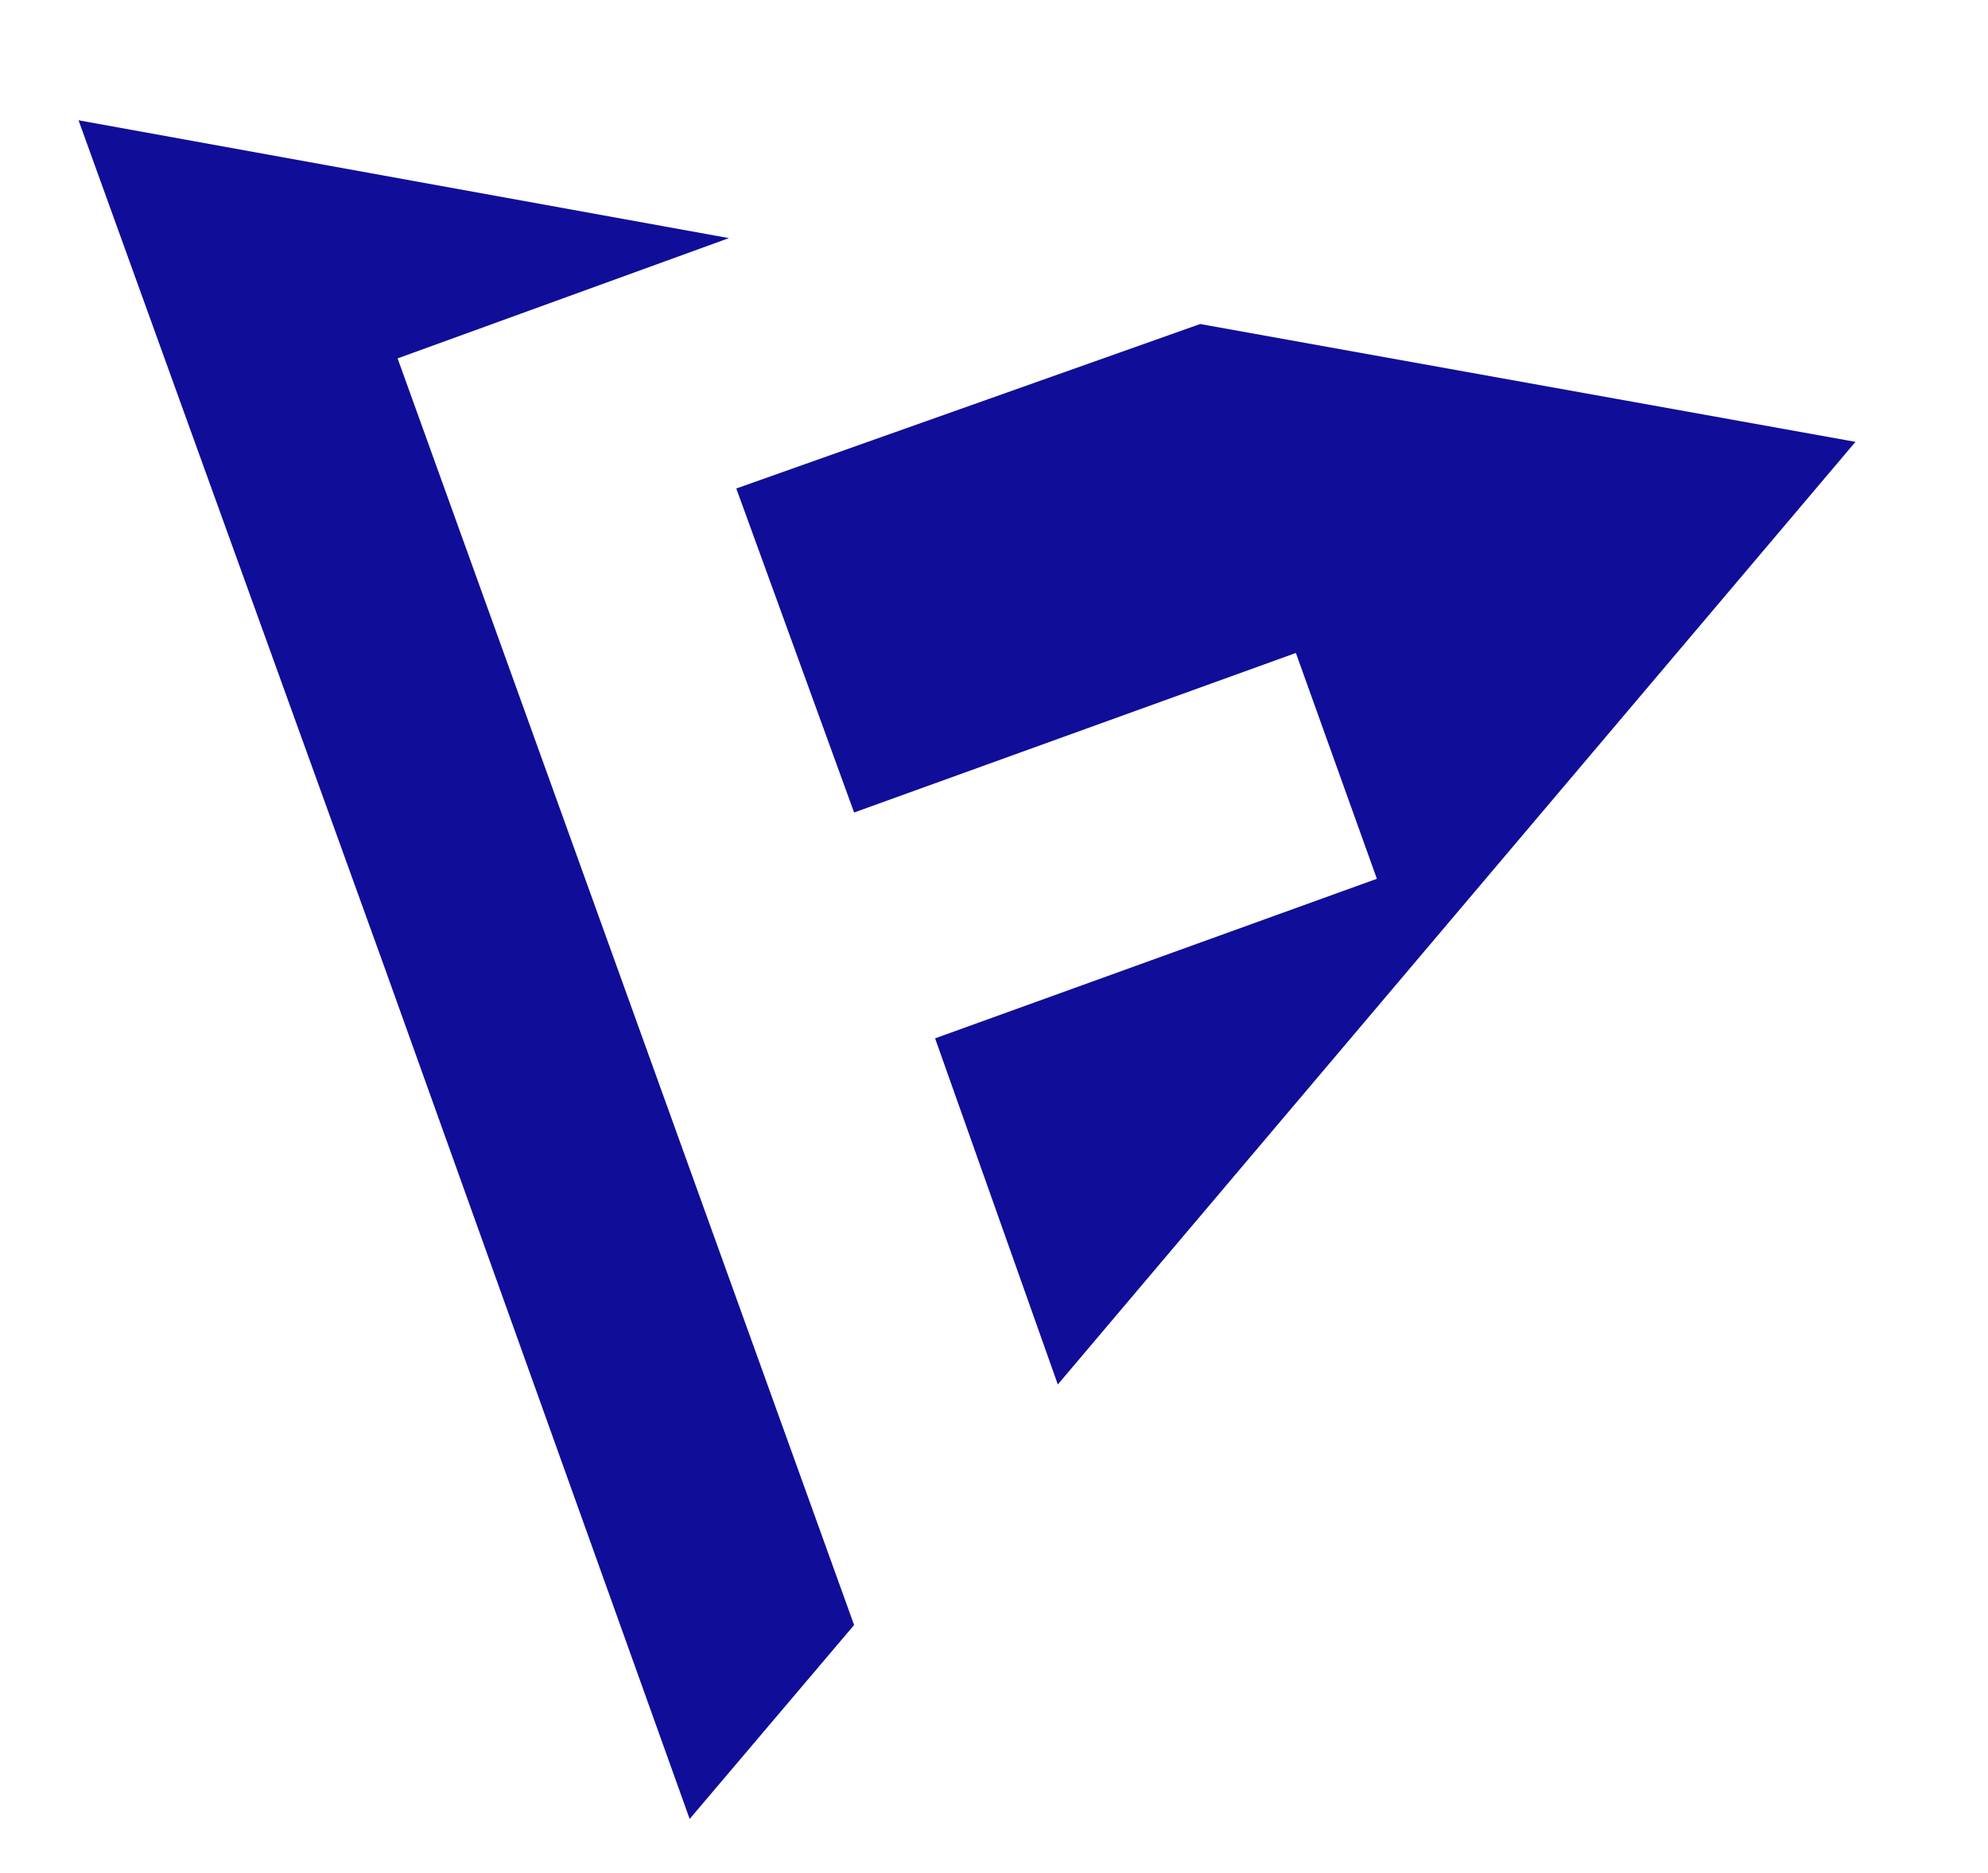
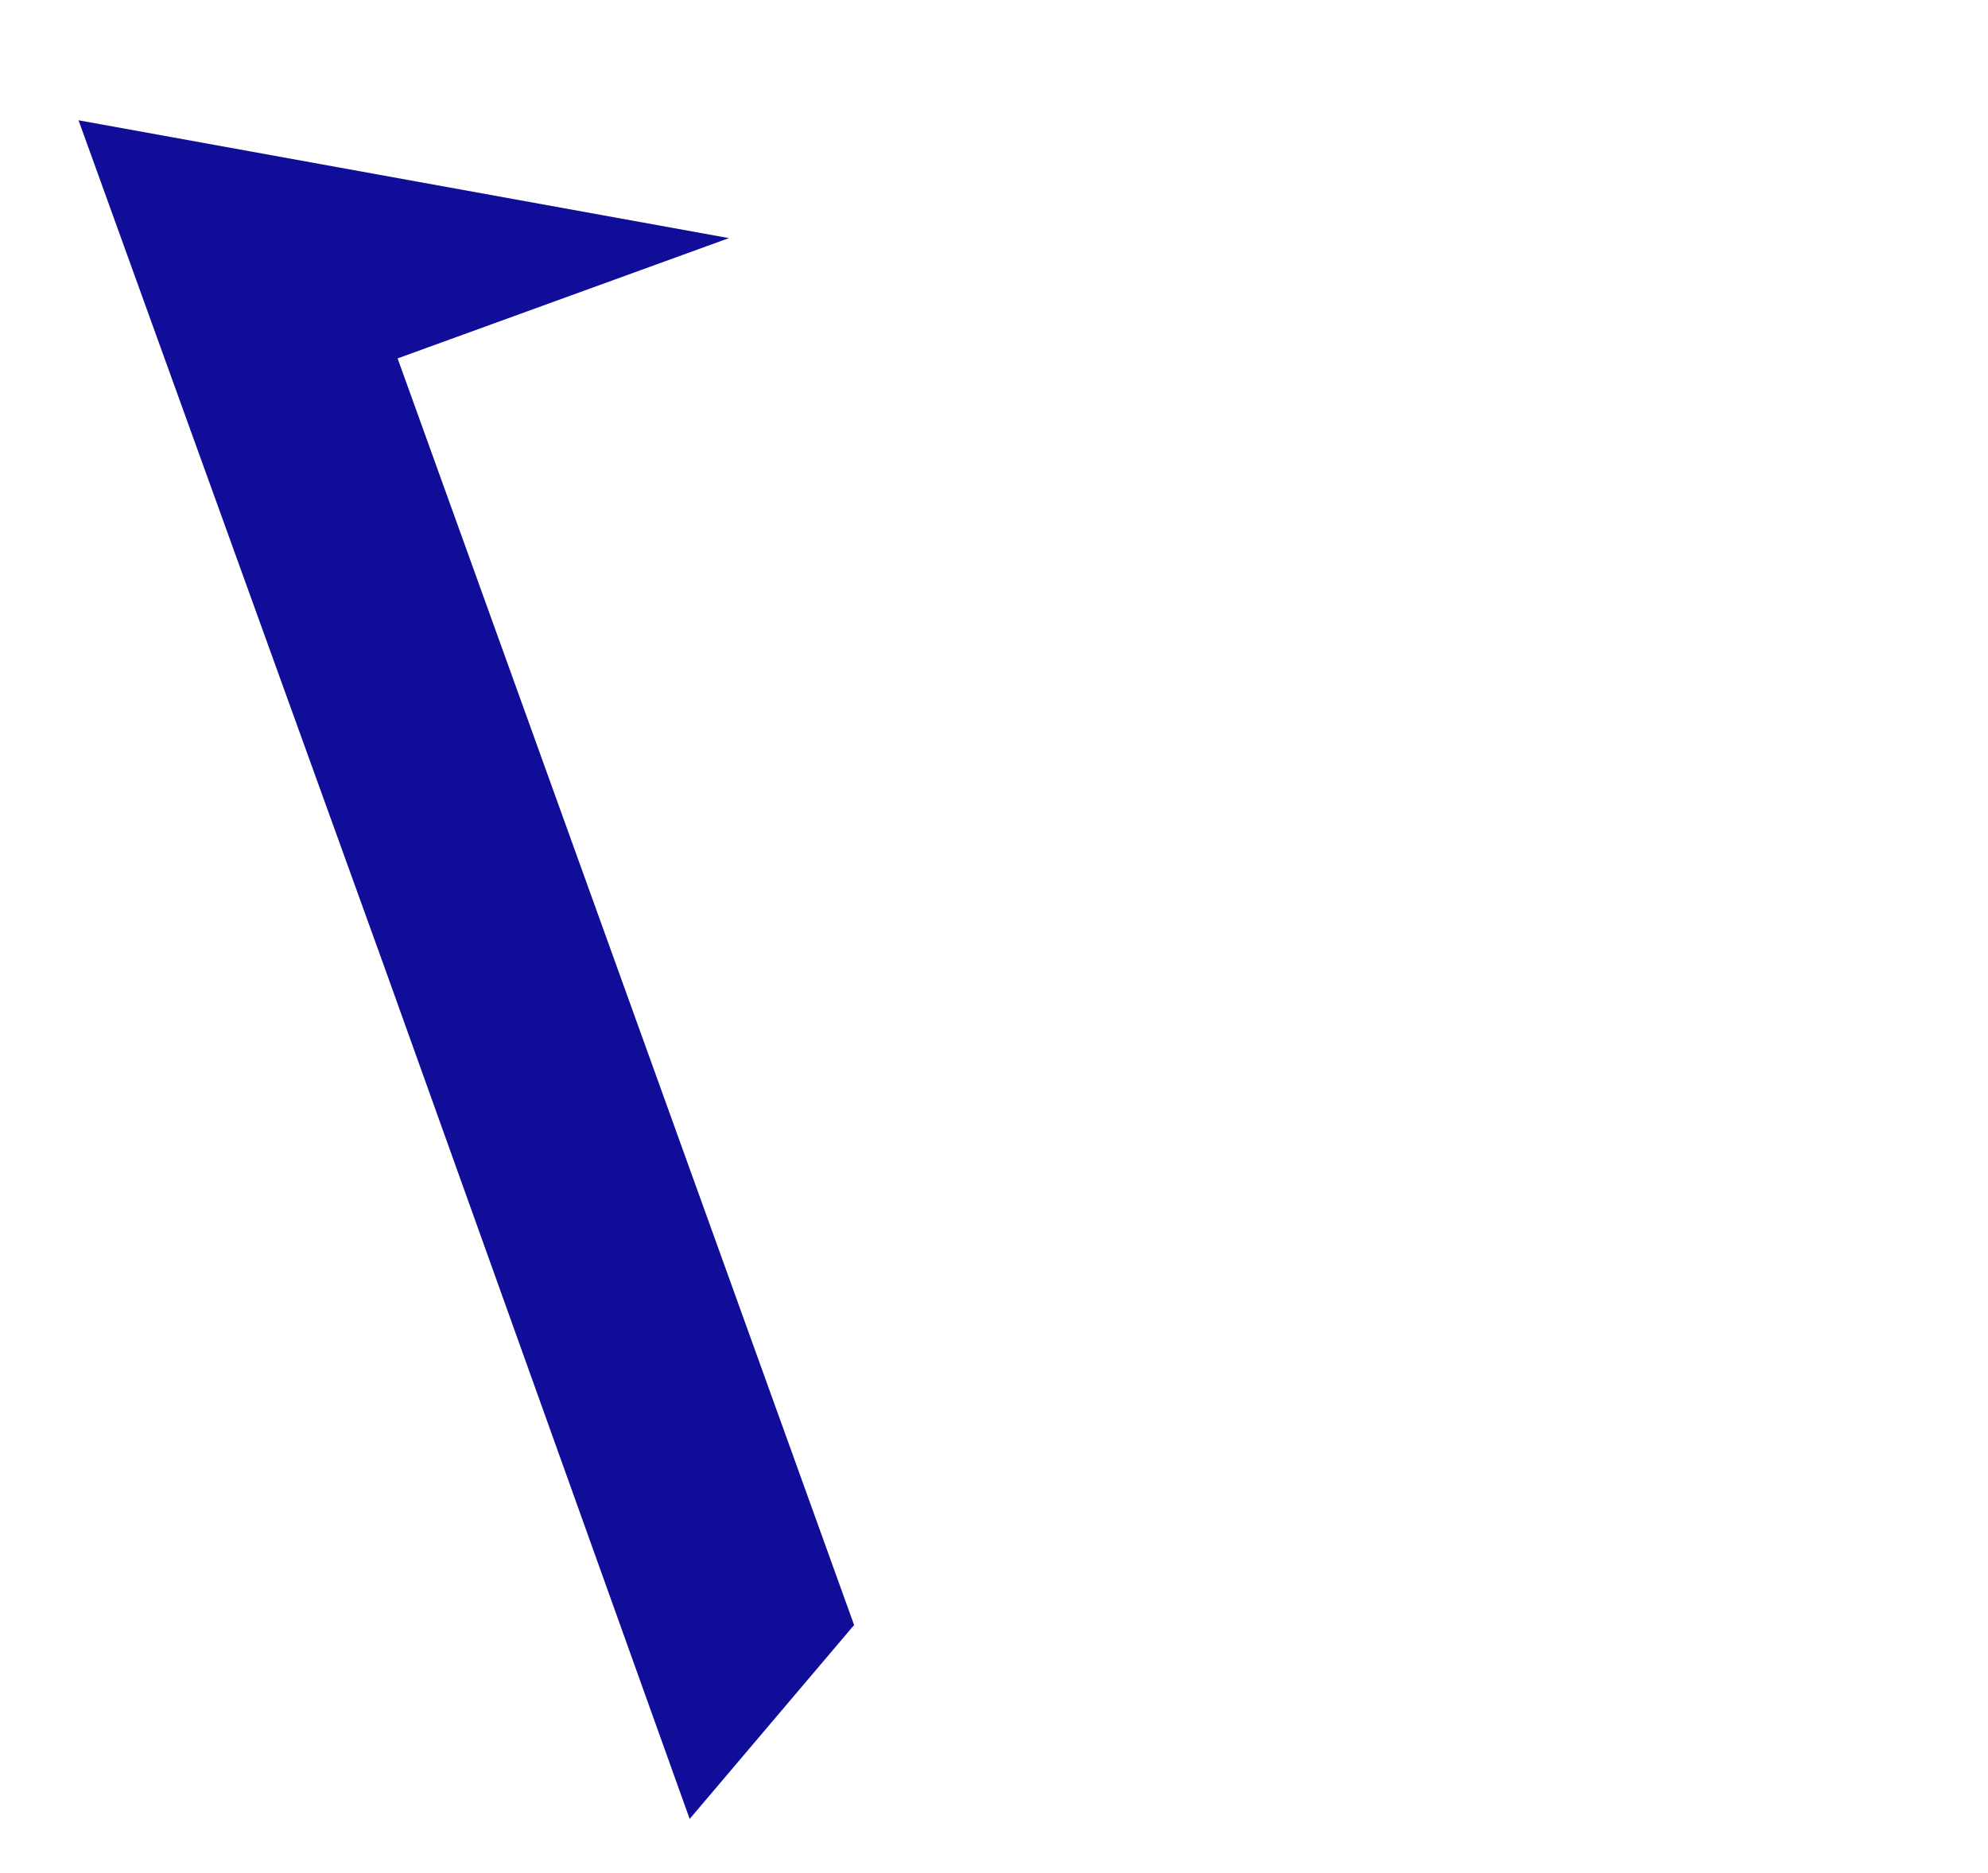
<svg xmlns="http://www.w3.org/2000/svg" version="1.1" id="Layer_1" x="0px" y="0px" viewBox="0 0 81 76.3" style="enable-background:new 0 0 81 76.3;" xml:space="preserve">
  <style type="text/css">
	.st0{fill:#100D99;}
</style>
  <g>
-     <polygon class="st0" points="48.9,13.2 30,19.9 34.8,33.1 52.8,26.6 56.1,35.8 38.1,42.3 43.1,56.4 51.9,46 75.6,18" />
    <polygon class="st0" points="16.2,14.6 29.7,9.7 3.2,4.9 15.7,39.5 28.1,74.1 34.8,66.2" />
  </g>
</svg>